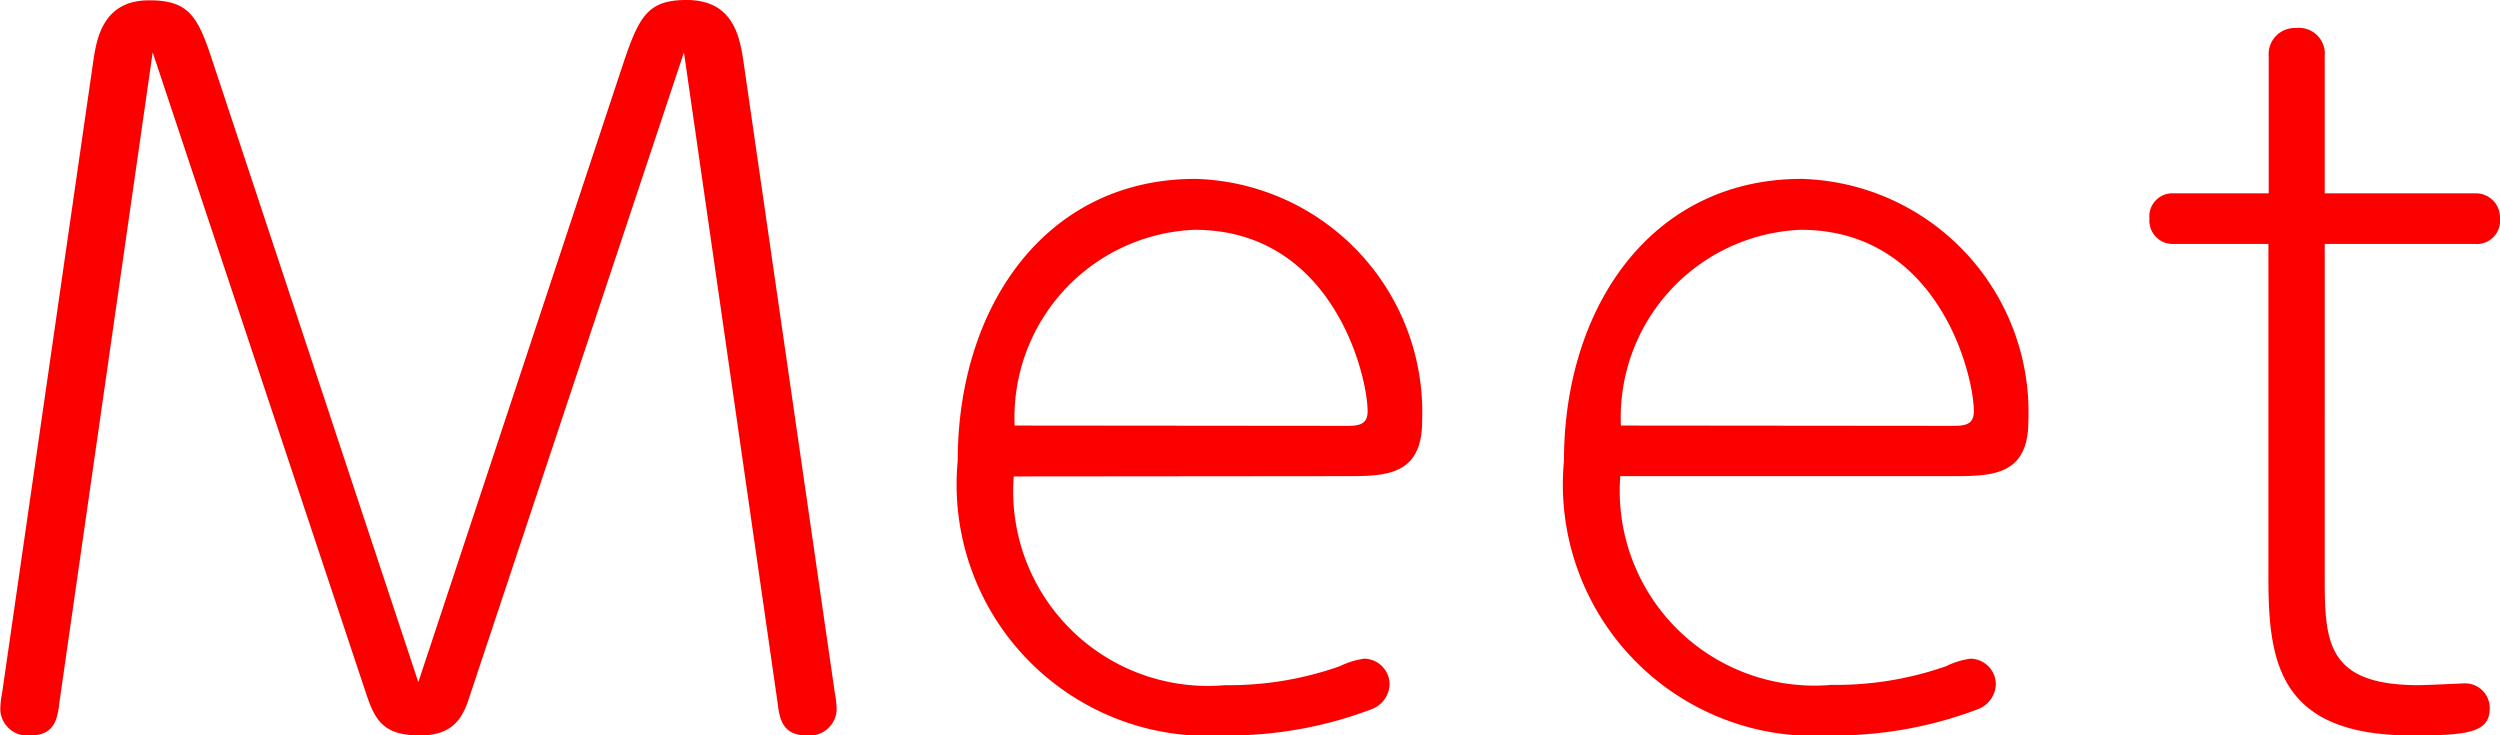
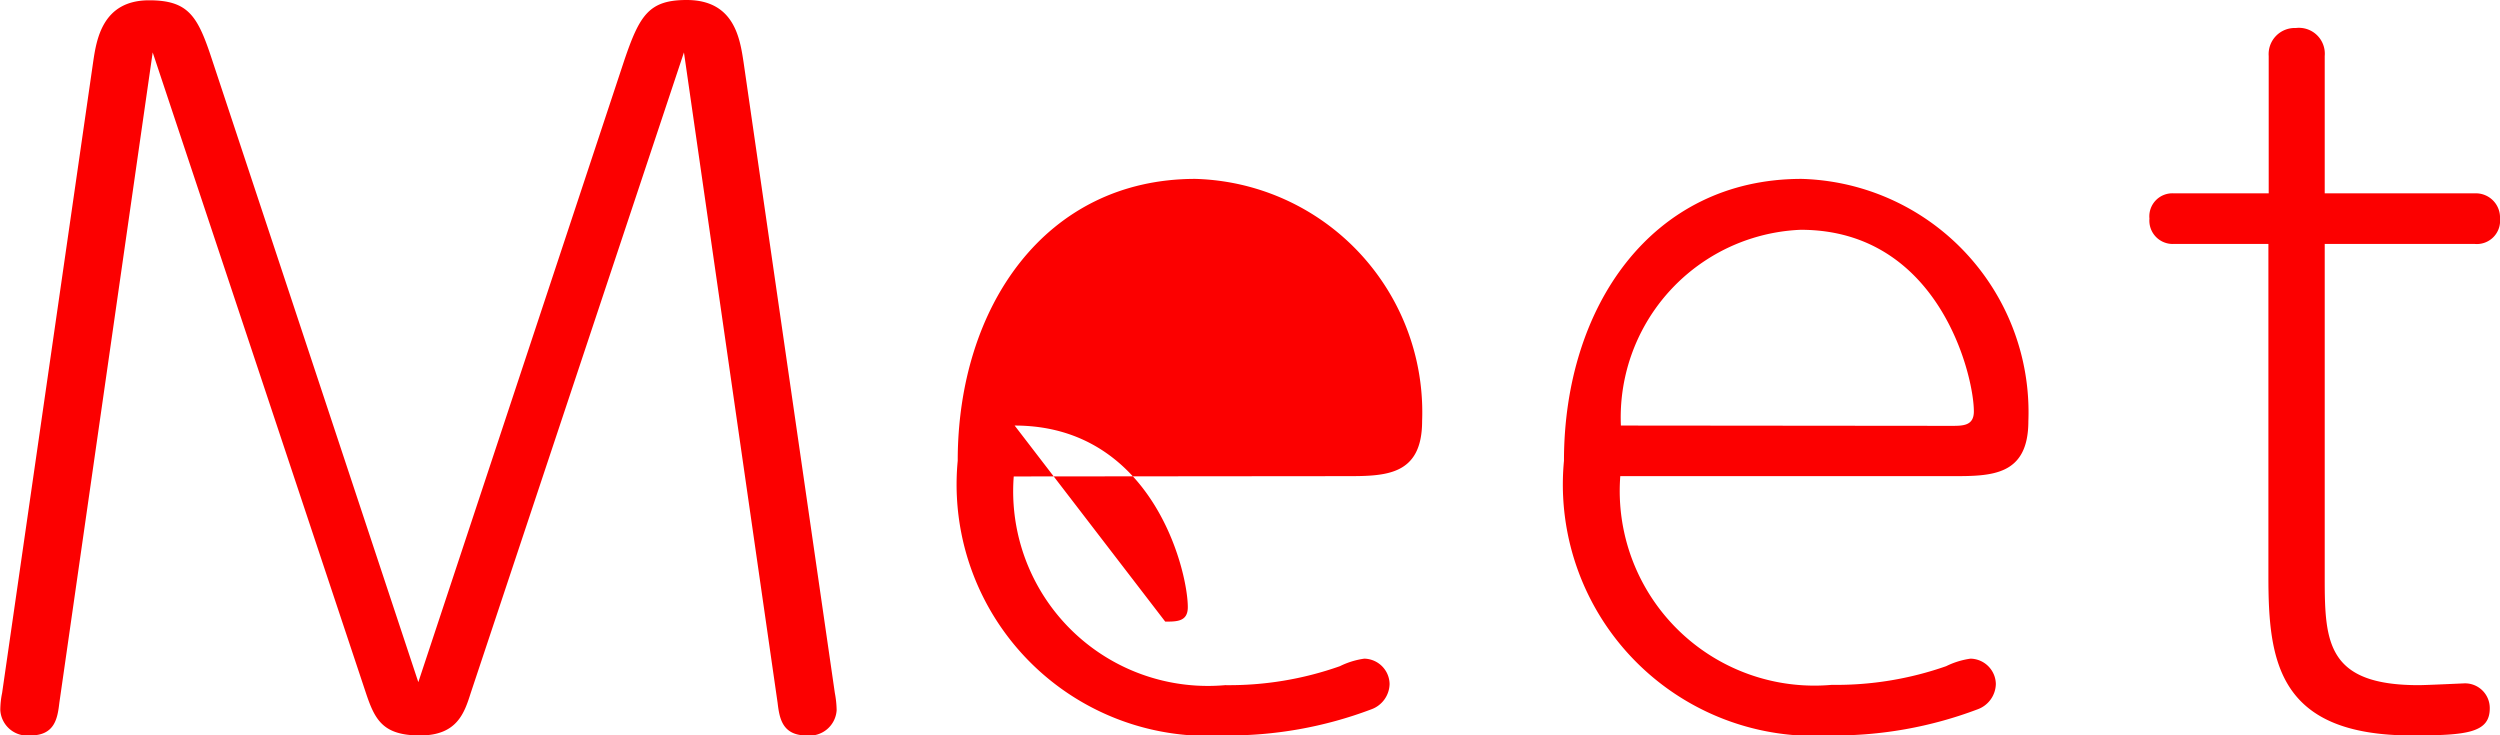
<svg xmlns="http://www.w3.org/2000/svg" width="33.204" height="9.768" viewBox="0 0 33.204 9.768">
-   <path d="M5.928-.516,3.192-8.772c-.192-.588-.312-.8-.84-.8-.624,0-.7.528-.744.828L.4-.372a1.141,1.141,0,0,0-.024.228.36.36,0,0,0,.4.336c.324,0,.36-.228.384-.432L2.4-8.88,5.232-.372c.12.36.228.564.72.564s.588-.3.672-.564L9.456-8.88,10.7-.24c.024.2.06.432.384.432a.36.36,0,0,0,.4-.336,1.306,1.306,0,0,0-.024-.228L10.248-8.748c-.048-.312-.12-.828-.756-.828-.5,0-.624.2-.828.8ZM18.24-3.252c.528,0,1.02,0,1.02-.732A3.1,3.1,0,0,0,16.248-7.2c-1.992,0-3.156,1.7-3.156,3.744A3.339,3.339,0,0,0,16.62.192a5.376,5.376,0,0,0,1.968-.348.366.366,0,0,0,.24-.336.343.343,0,0,0-.336-.336,1.057,1.057,0,0,0-.324.1,4.416,4.416,0,0,1-1.524.252,2.586,2.586,0,0,1-2.808-2.772Zm-4.392-.672a2.494,2.494,0,0,1,2.388-2.6c1.836,0,2.3,1.932,2.3,2.412,0,.192-.144.192-.3.192Zm12.444.672c.528,0,1.02,0,1.02-.732A3.1,3.1,0,0,0,24.3-7.2c-1.992,0-3.156,1.7-3.156,3.744A3.339,3.339,0,0,0,24.672.192,5.376,5.376,0,0,0,26.64-.156a.366.366,0,0,0,.24-.336.343.343,0,0,0-.336-.336,1.057,1.057,0,0,0-.324.1A4.416,4.416,0,0,1,24.7-.48a2.586,2.586,0,0,1-2.808-2.772ZM21.9-3.924a2.494,2.494,0,0,1,2.388-2.6c1.836,0,2.3,1.932,2.3,2.412,0,.192-.144.192-.3.192Zm9.348-2.412H33.24a.309.309,0,0,0,.336-.336.321.321,0,0,0-.336-.336H31.248V-8.832a.344.344,0,0,0-.384-.372.347.347,0,0,0-.36.372v1.824h-1.26a.306.306,0,0,0-.324.336.31.31,0,0,0,.324.336H30.5V-1.92c0,1.116.12,2.112,1.908,2.112.732,0,1.032-.036,1.032-.36A.328.328,0,0,0,33.108-.5c-.012,0-.516.024-.612.024-1.212,0-1.248-.564-1.248-1.416Z" transform="translate(-0.372 9.576)" fill="#fc0000" />
+   <path d="M5.928-.516,3.192-8.772c-.192-.588-.312-.8-.84-.8-.624,0-.7.528-.744.828L.4-.372a1.141,1.141,0,0,0-.024.228.36.36,0,0,0,.4.336c.324,0,.36-.228.384-.432L2.4-8.88,5.232-.372c.12.36.228.564.72.564s.588-.3.672-.564L9.456-8.88,10.7-.24c.024.2.06.432.384.432a.36.36,0,0,0,.4-.336,1.306,1.306,0,0,0-.024-.228L10.248-8.748c-.048-.312-.12-.828-.756-.828-.5,0-.624.2-.828.8ZM18.24-3.252c.528,0,1.02,0,1.02-.732A3.1,3.1,0,0,0,16.248-7.2c-1.992,0-3.156,1.7-3.156,3.744A3.339,3.339,0,0,0,16.62.192a5.376,5.376,0,0,0,1.968-.348.366.366,0,0,0,.24-.336.343.343,0,0,0-.336-.336,1.057,1.057,0,0,0-.324.1,4.416,4.416,0,0,1-1.524.252,2.586,2.586,0,0,1-2.808-2.772Zm-4.392-.672c1.836,0,2.3,1.932,2.3,2.412,0,.192-.144.192-.3.192Zm12.444.672c.528,0,1.02,0,1.02-.732A3.1,3.1,0,0,0,24.3-7.2c-1.992,0-3.156,1.7-3.156,3.744A3.339,3.339,0,0,0,24.672.192,5.376,5.376,0,0,0,26.64-.156a.366.366,0,0,0,.24-.336.343.343,0,0,0-.336-.336,1.057,1.057,0,0,0-.324.1A4.416,4.416,0,0,1,24.7-.48a2.586,2.586,0,0,1-2.808-2.772ZM21.9-3.924a2.494,2.494,0,0,1,2.388-2.6c1.836,0,2.3,1.932,2.3,2.412,0,.192-.144.192-.3.192Zm9.348-2.412H33.24a.309.309,0,0,0,.336-.336.321.321,0,0,0-.336-.336H31.248V-8.832a.344.344,0,0,0-.384-.372.347.347,0,0,0-.36.372v1.824h-1.26a.306.306,0,0,0-.324.336.31.31,0,0,0,.324.336H30.5V-1.92c0,1.116.12,2.112,1.908,2.112.732,0,1.032-.036,1.032-.36A.328.328,0,0,0,33.108-.5c-.012,0-.516.024-.612.024-1.212,0-1.248-.564-1.248-1.416Z" transform="translate(-0.372 9.576)" fill="#fc0000" />
</svg>